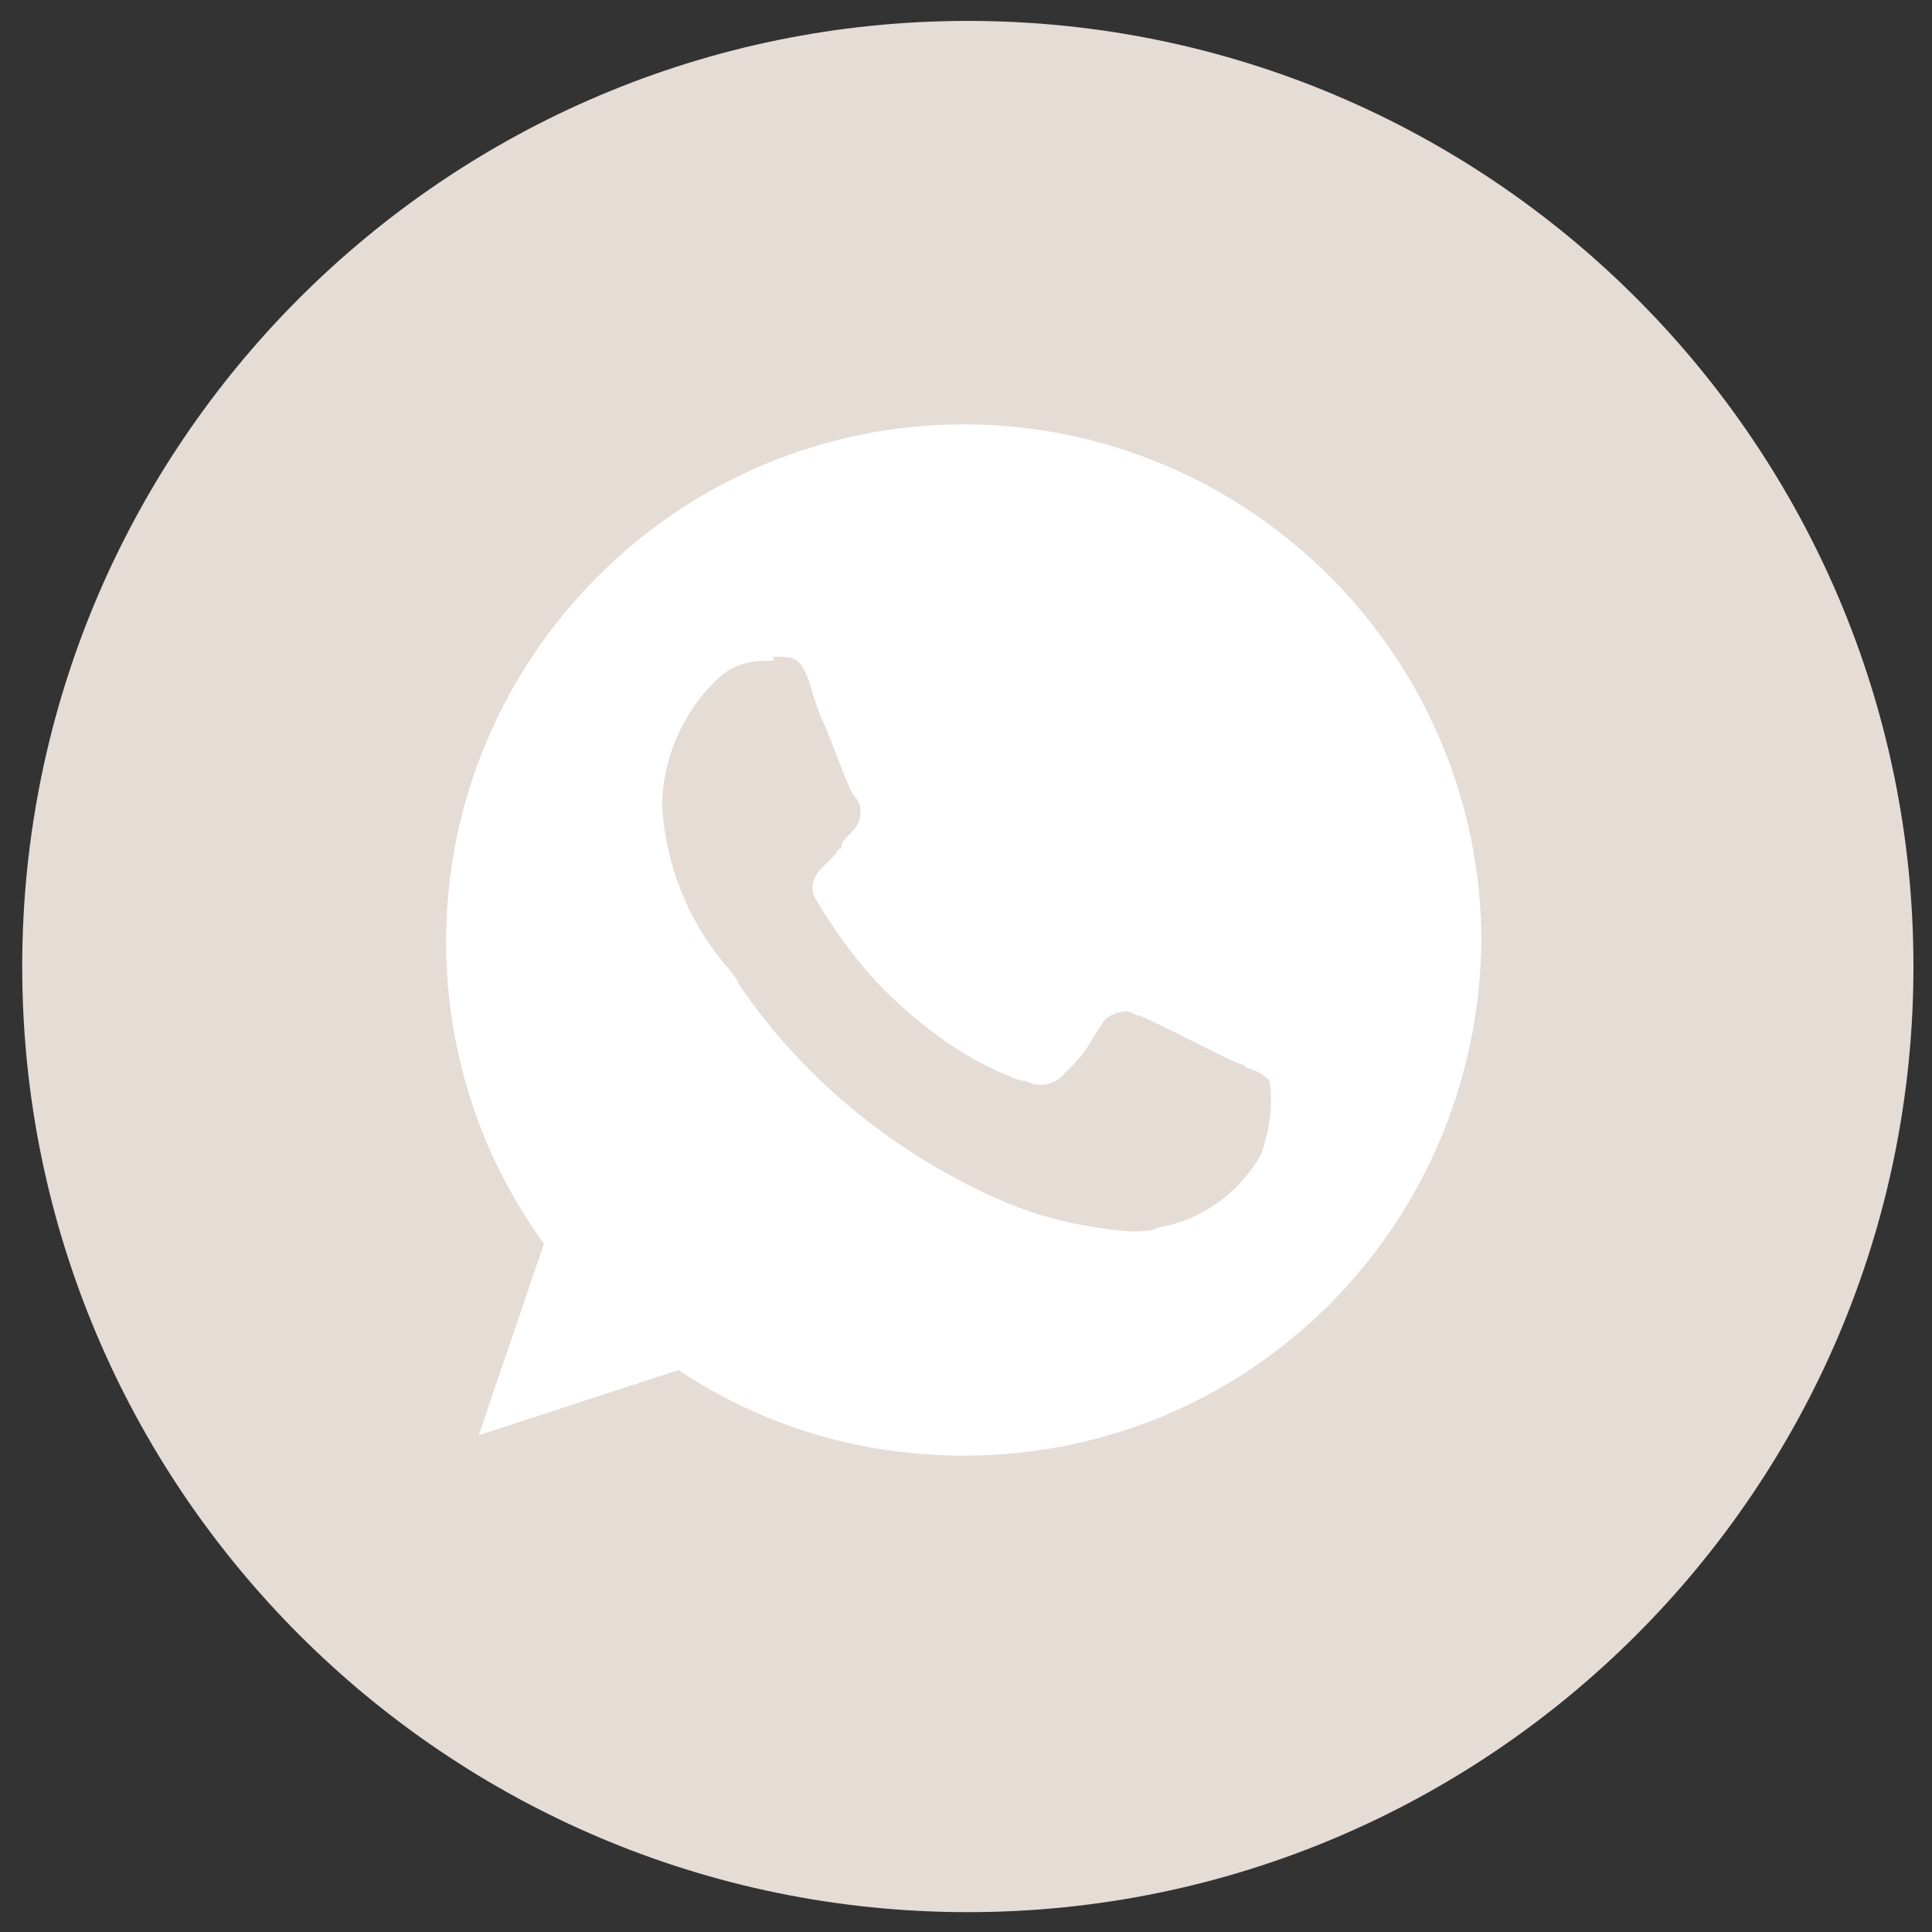
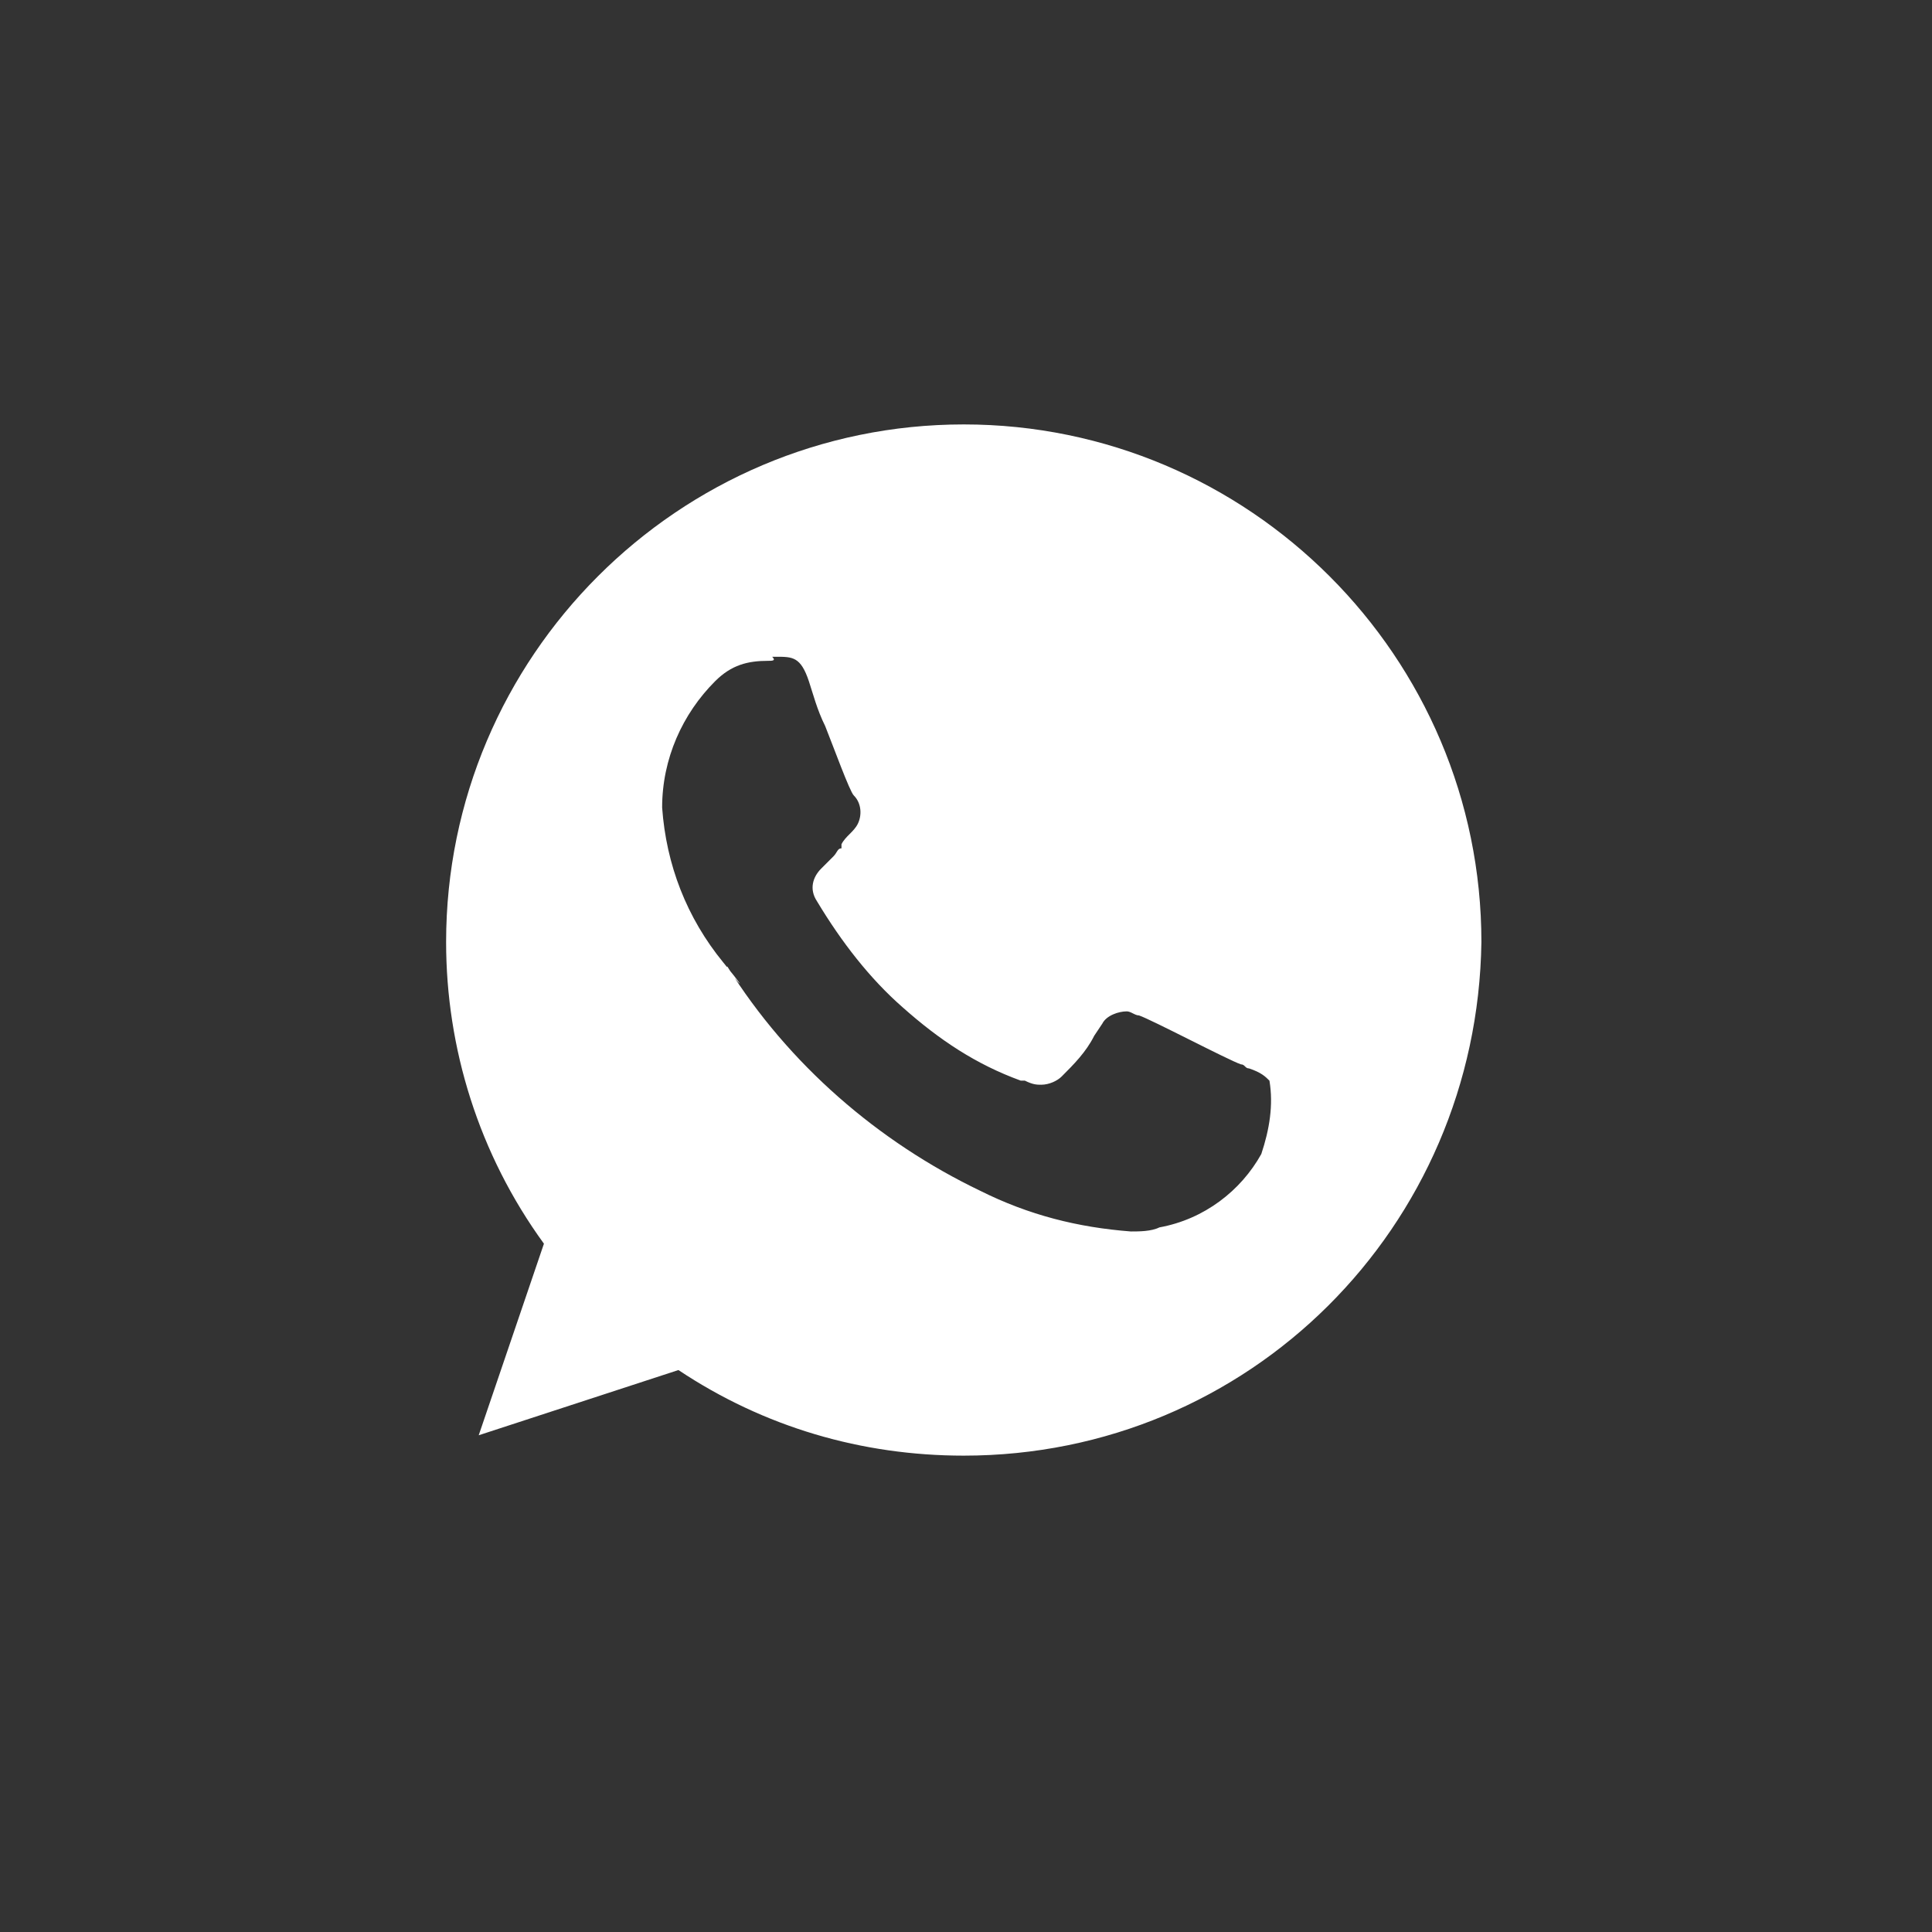
<svg xmlns="http://www.w3.org/2000/svg" enable-background="new 0 0 47.4 47.4" viewBox="0 0 47.4 47.4">
  <rect x="0" y="0" width="47.4" height="47.4" fill="#333333" stroke="none" />
  <g transform="translate(-906.555 -1175.087)">
-     <path d="m953.5 1198.8c0 12.8-10.4 23.2-23.2 23.2s-23.2-10.4-23.2-23.2 10.4-23.2 23.2-23.2 23.2 10.4 23.2 23.2z" fill="#e5dcd6" />
    <path d="m930.2 1210.8c-2.5 0-4.9-.7-7-2.1l-4.9 1.6 1.6-4.7c-1.6-2.2-2.4-4.8-2.4-7.4 0-7 5.7-12.7 12.7-12.7s12.7 5.7 12.7 12.7c-.1 7-5.7 12.6-12.7 12.6zm-4.8-19.5c-.5 0-.9.1-1.3.5-.8.8-1.3 1.9-1.3 3.1.1 1.4.6 2.7 1.5 3.8s0 .1.1.1c1.5 2.4 3.7 4.3 6.2 5.5 1.2.6 2.4.9 3.7 1 .2 0 .5 0 .7-.1 1.1-.2 2-.9 2.5-1.8.2-.6.3-1.2.2-1.8-.1-.1-.2-.2-.5-.3-.1 0-.1-.1-.2-.1-.3-.1-2.2-1.1-2.5-1.2-.1 0-.2-.1-.3-.1-.2 0-.5.1-.6.3l-.2.3c-.2.4-.5.7-.8 1-.1.1-.3.2-.5.2-.1 0-.2 0-.4-.1h-.1c-1.1-.4-2-1-2.9-1.8-.8-.7-1.5-1.6-2.1-2.6-.2-.3-.1-.6.1-.8l.3-.3c.1-.1.1-.2.2-.2v-.1c.1-.2.3-.3.4-.5s.1-.5-.1-.7c-.1-.1-.5-1.2-.7-1.7-.2-.4-.3-.8-.4-1.1-.2-.6-.4-.6-.8-.6h-.1c.1.1 0 .1-.1.1z" fill="#fff" />
  </g>
</svg>